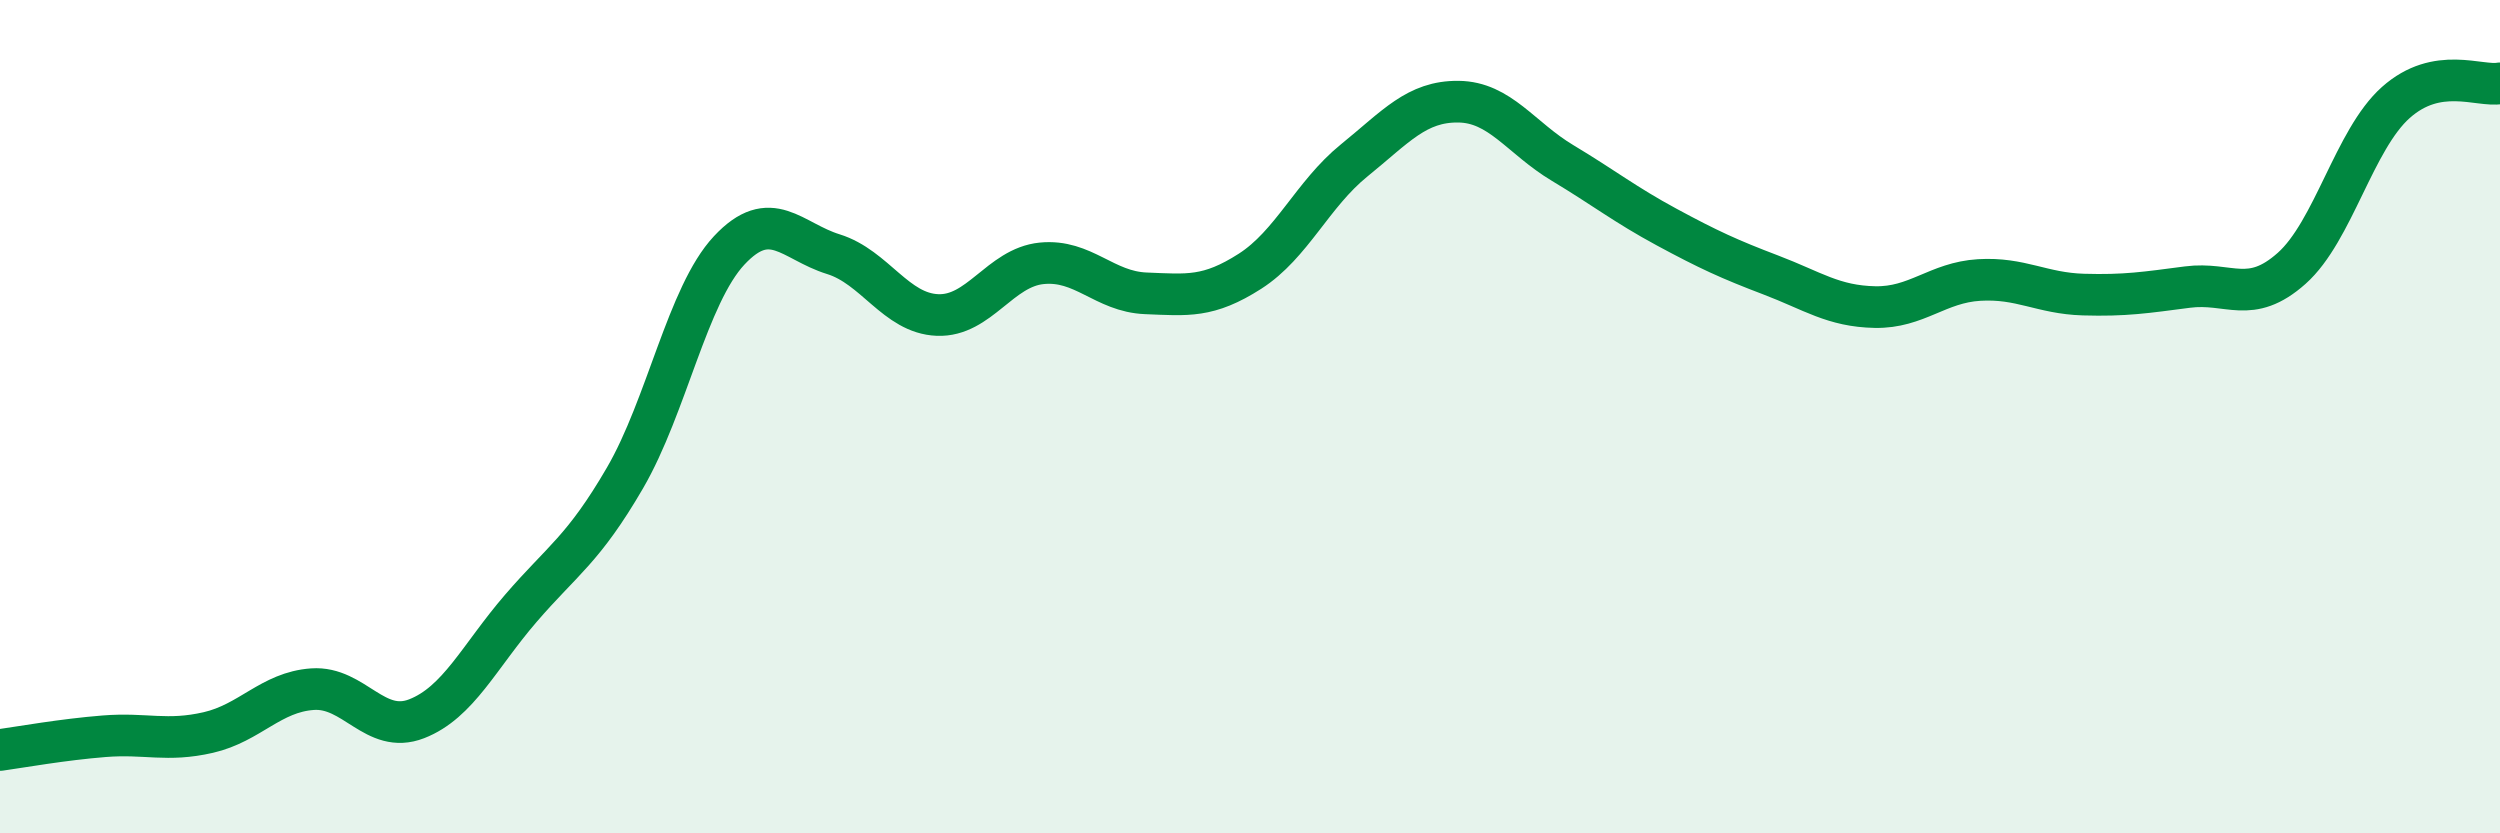
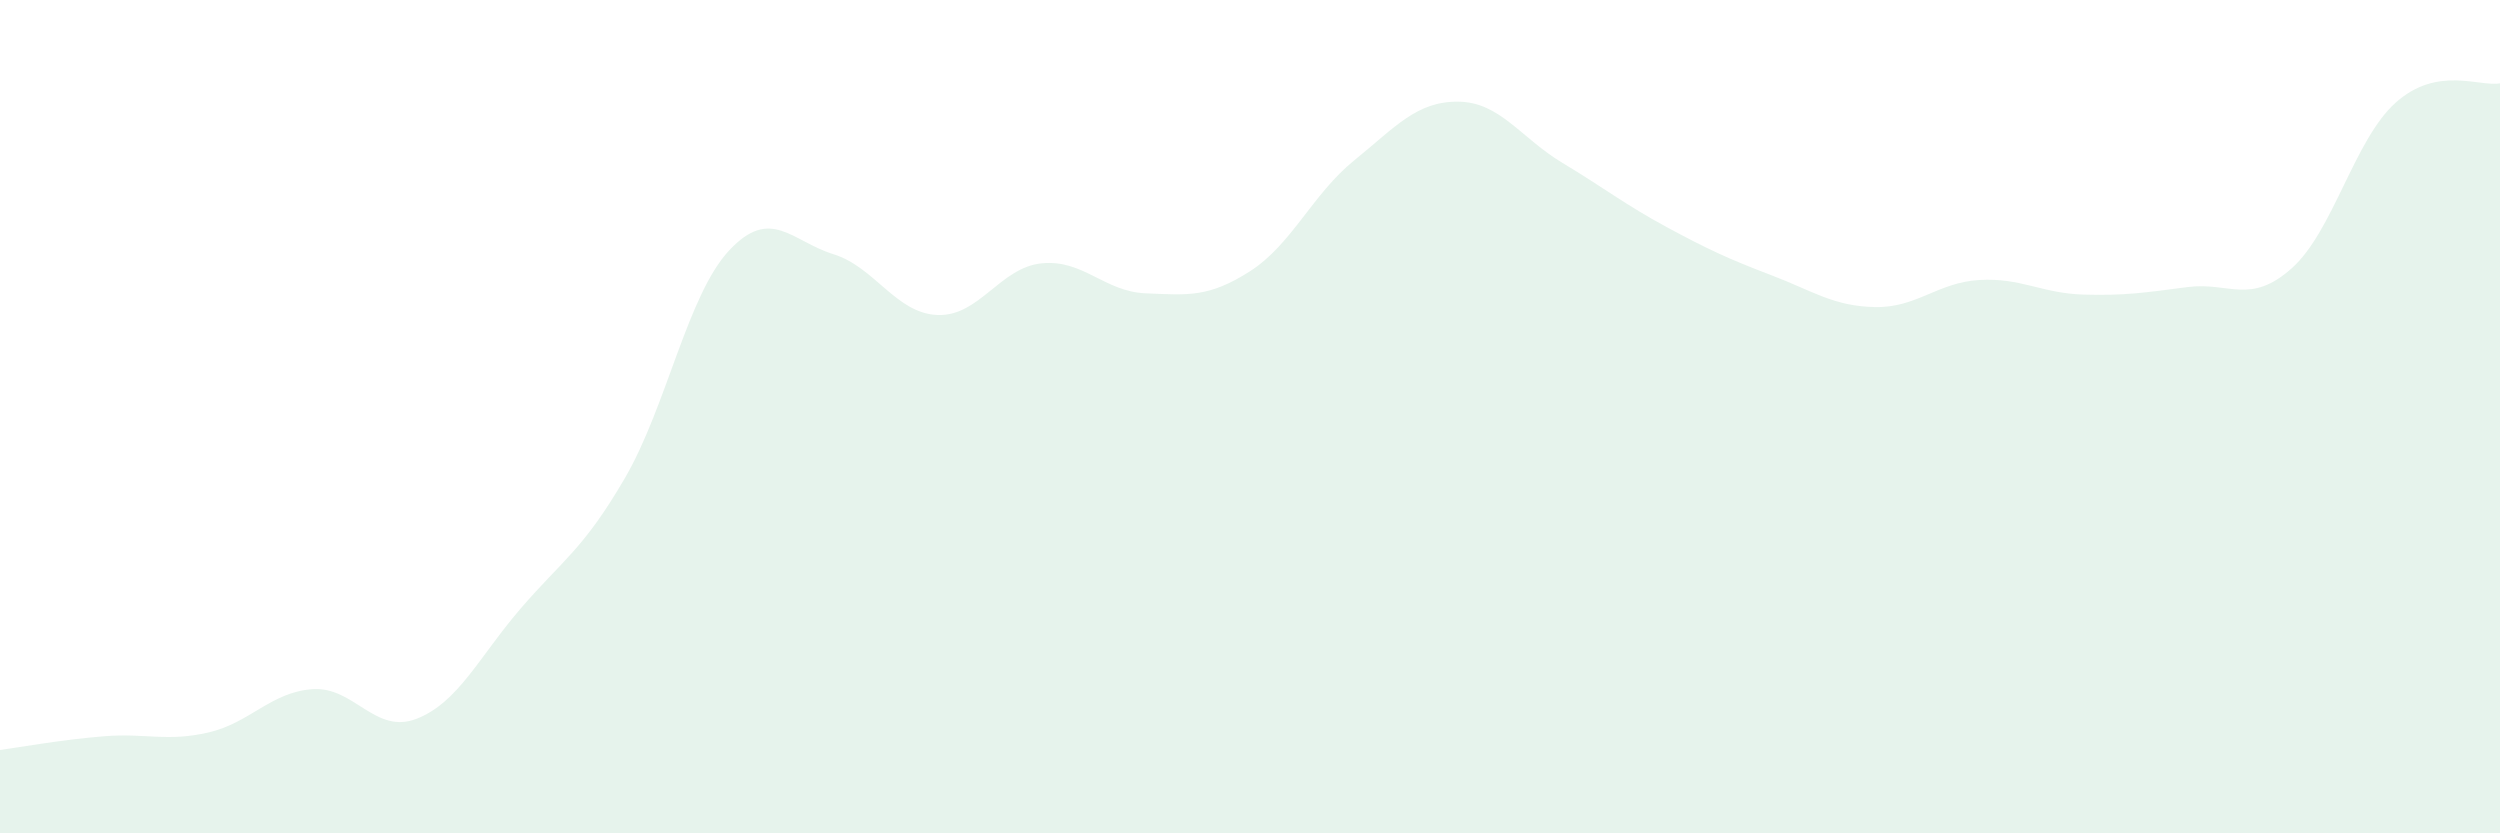
<svg xmlns="http://www.w3.org/2000/svg" width="60" height="20" viewBox="0 0 60 20">
  <path d="M 0,18 C 0.5,17.93 1.5,17.75 2.5,17.67 C 3.5,17.59 4,17.81 5,17.58 C 6,17.35 6.5,16.61 7.5,16.54 C 8.5,16.47 9,17.64 10,17.25 C 11,16.86 11.5,15.76 12.5,14.6 C 13.5,13.44 14,13.19 15,11.47 C 16,9.75 16.5,7.08 17.5,6.01 C 18.5,4.94 19,5.79 20,6.1 C 21,6.41 21.5,7.52 22.5,7.56 C 23.5,7.6 24,6.42 25,6.32 C 26,6.22 26.5,7 27.5,7.04 C 28.5,7.08 29,7.15 30,6.51 C 31,5.87 31.5,4.66 32.5,3.85 C 33.5,3.04 34,2.43 35,2.44 C 36,2.45 36.5,3.31 37.5,3.91 C 38.5,4.51 39,4.91 40,5.45 C 41,5.99 41.5,6.22 42.5,6.6 C 43.5,6.98 44,7.35 45,7.37 C 46,7.39 46.5,6.78 47.5,6.72 C 48.5,6.66 49,7.04 50,7.07 C 51,7.1 51.5,7.02 52.5,6.89 C 53.5,6.76 54,7.33 55,6.44 C 56,5.55 56.5,3.35 57.5,2.46 C 58.5,1.57 59.5,2.09 60,2L60 20L0 20Z" fill="#008740" opacity="0.1" stroke-linecap="round" stroke-linejoin="round" />
-   <path d="M 0,18 C 0.5,17.93 1.5,17.75 2.5,17.67 C 3.5,17.59 4,17.81 5,17.58 C 6,17.35 6.5,16.61 7.5,16.54 C 8.5,16.47 9,17.64 10,17.25 C 11,16.86 11.5,15.76 12.5,14.6 C 13.5,13.44 14,13.19 15,11.47 C 16,9.75 16.5,7.08 17.5,6.01 C 18.5,4.94 19,5.79 20,6.1 C 21,6.41 21.5,7.52 22.5,7.56 C 23.5,7.6 24,6.42 25,6.32 C 26,6.22 26.5,7 27.5,7.04 C 28.5,7.08 29,7.15 30,6.51 C 31,5.87 31.5,4.66 32.5,3.85 C 33.5,3.04 34,2.43 35,2.44 C 36,2.45 36.5,3.31 37.5,3.91 C 38.5,4.51 39,4.91 40,5.45 C 41,5.99 41.5,6.22 42.5,6.6 C 43.5,6.98 44,7.35 45,7.37 C 46,7.39 46.5,6.78 47.5,6.72 C 48.5,6.66 49,7.04 50,7.07 C 51,7.1 51.5,7.02 52.5,6.89 C 53.5,6.76 54,7.33 55,6.44 C 56,5.55 56.5,3.35 57.5,2.46 C 58.5,1.57 59.5,2.09 60,2" stroke="#008740" stroke-width="1" fill="none" stroke-linecap="round" stroke-linejoin="round" />
</svg>